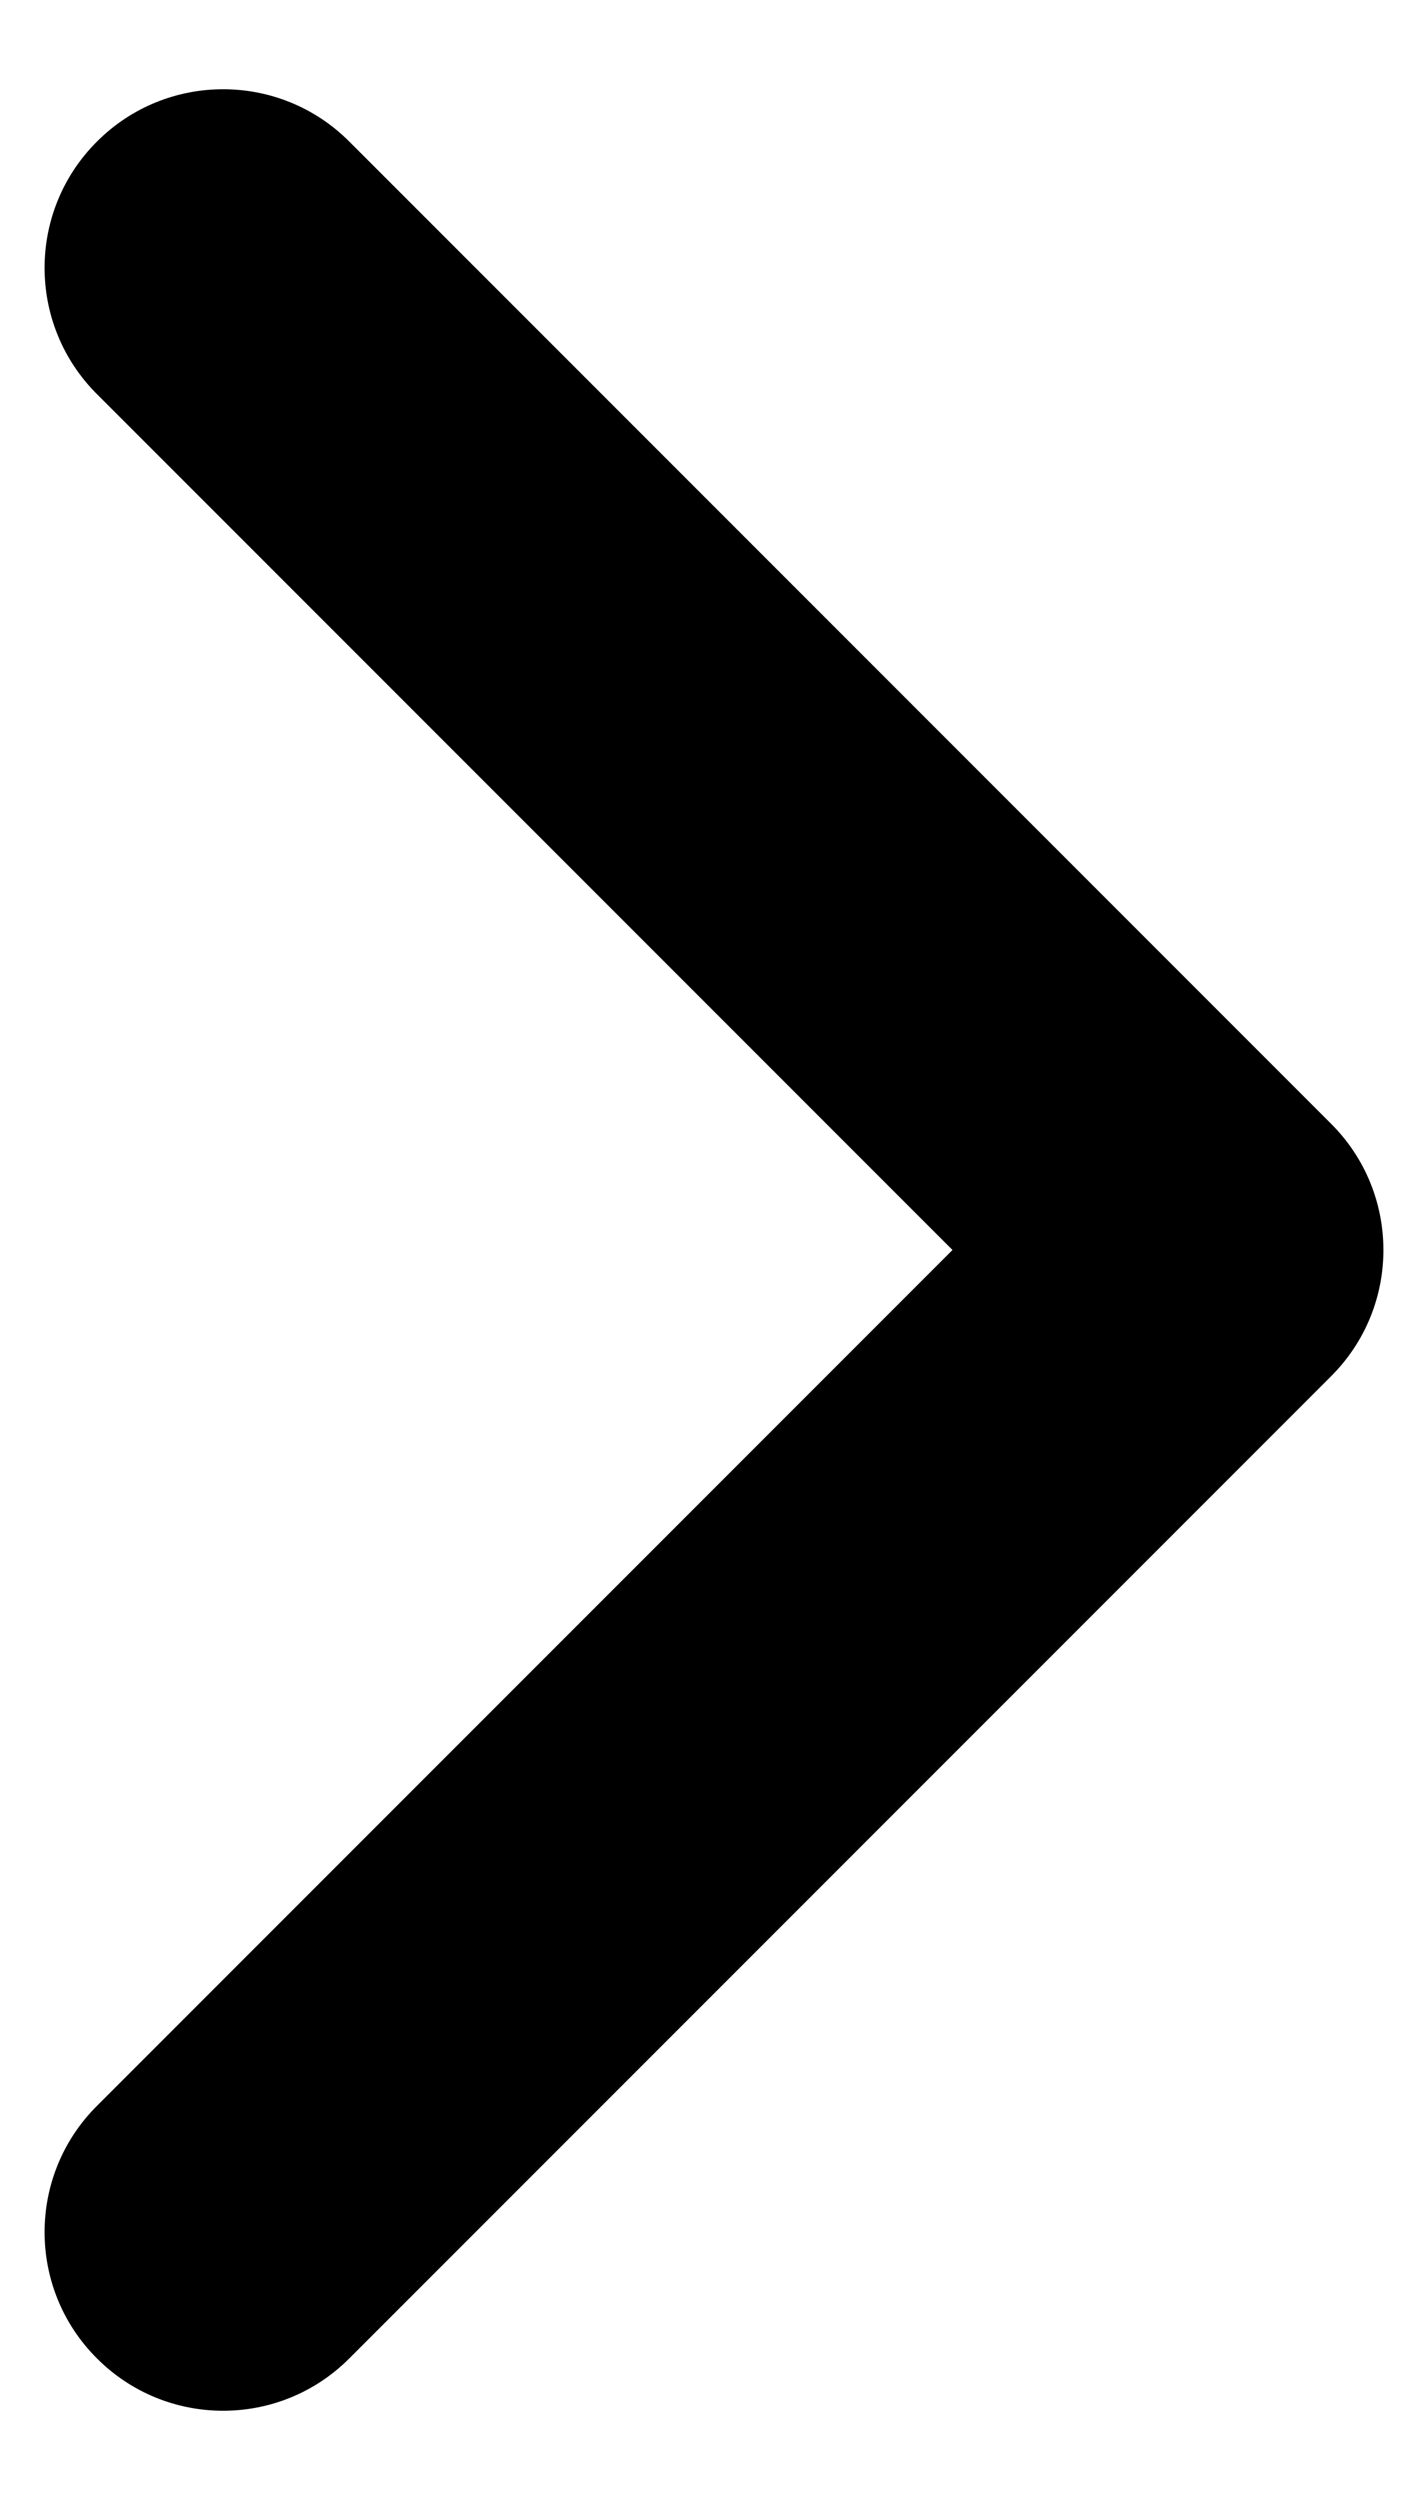
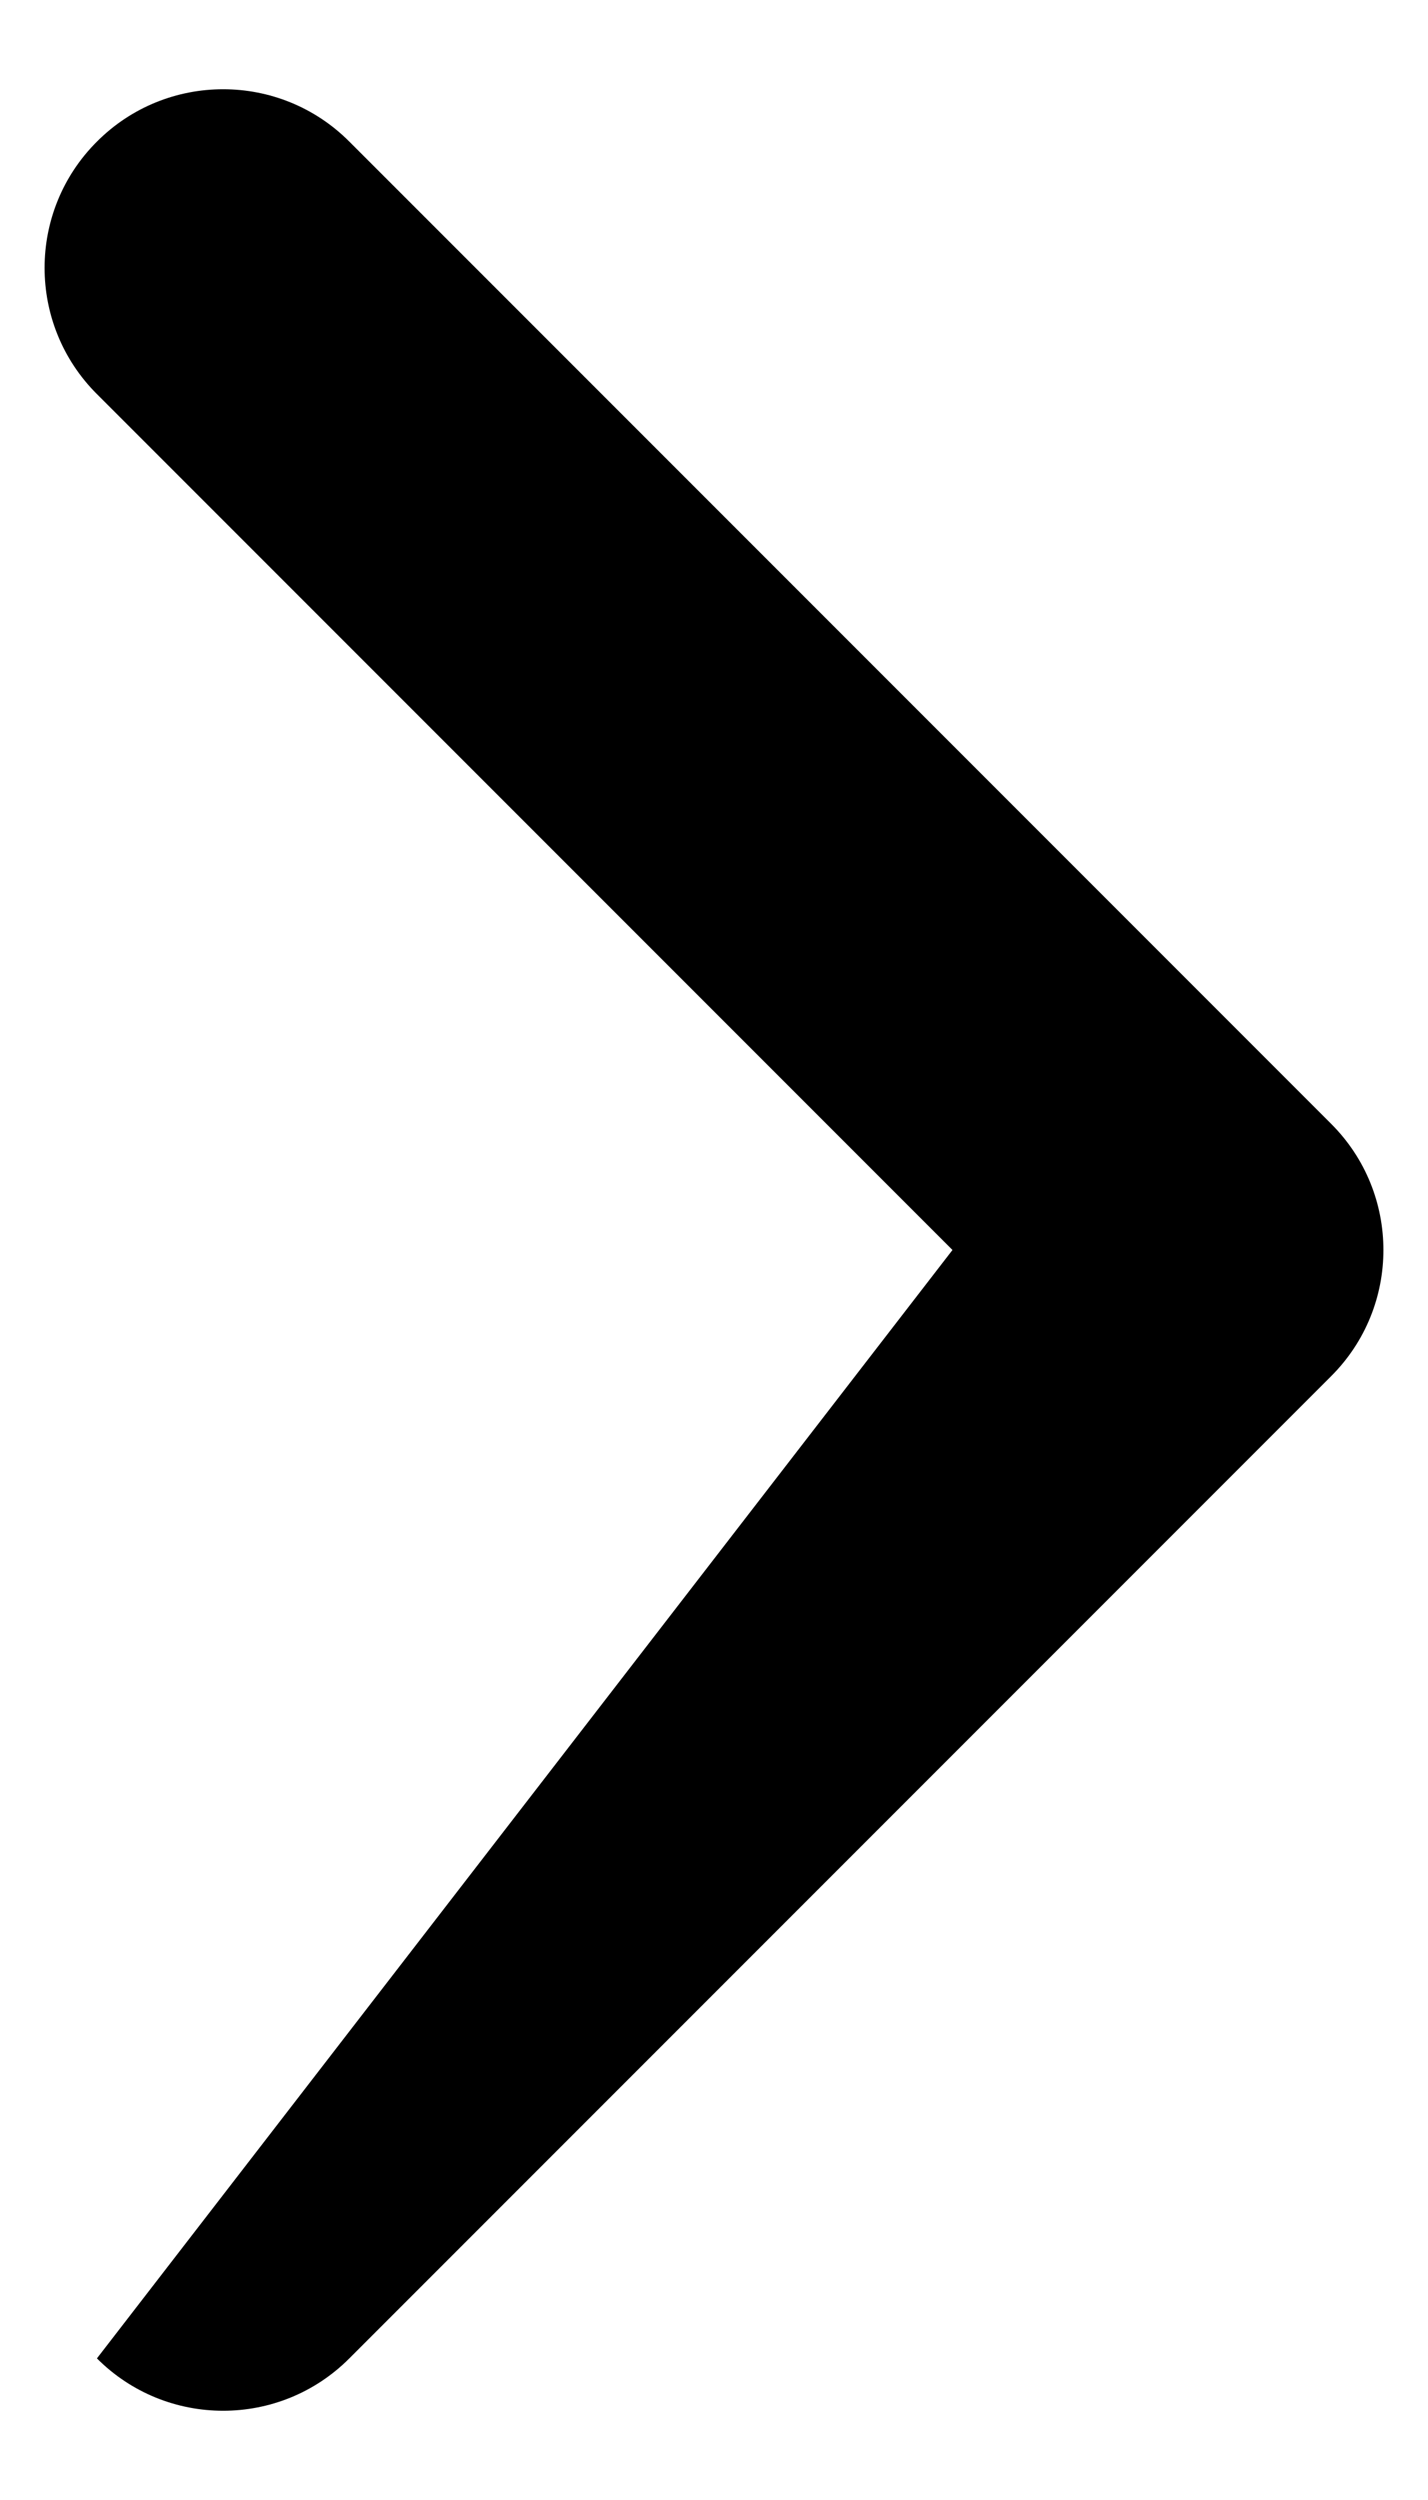
<svg xmlns="http://www.w3.org/2000/svg" width="8" height="14" viewBox="0 0 8 14">
-   <path fill-rule="evenodd" clip-rule="evenodd" d="M0.543 13.207C0.152 12.817 0.152 12.183 0.543 11.793L5.336 7L0.543 2.207C0.152 1.817 0.152 1.183 0.543 0.793C0.933 0.402 1.567 0.402 1.957 0.793L7.457 6.293C7.848 6.683 7.848 7.317 7.457 7.707L1.957 13.207C1.567 13.598 0.933 13.598 0.543 13.207Z" />
+   <path fill-rule="evenodd" clip-rule="evenodd" d="M0.543 13.207L5.336 7L0.543 2.207C0.152 1.817 0.152 1.183 0.543 0.793C0.933 0.402 1.567 0.402 1.957 0.793L7.457 6.293C7.848 6.683 7.848 7.317 7.457 7.707L1.957 13.207C1.567 13.598 0.933 13.598 0.543 13.207Z" />
</svg>